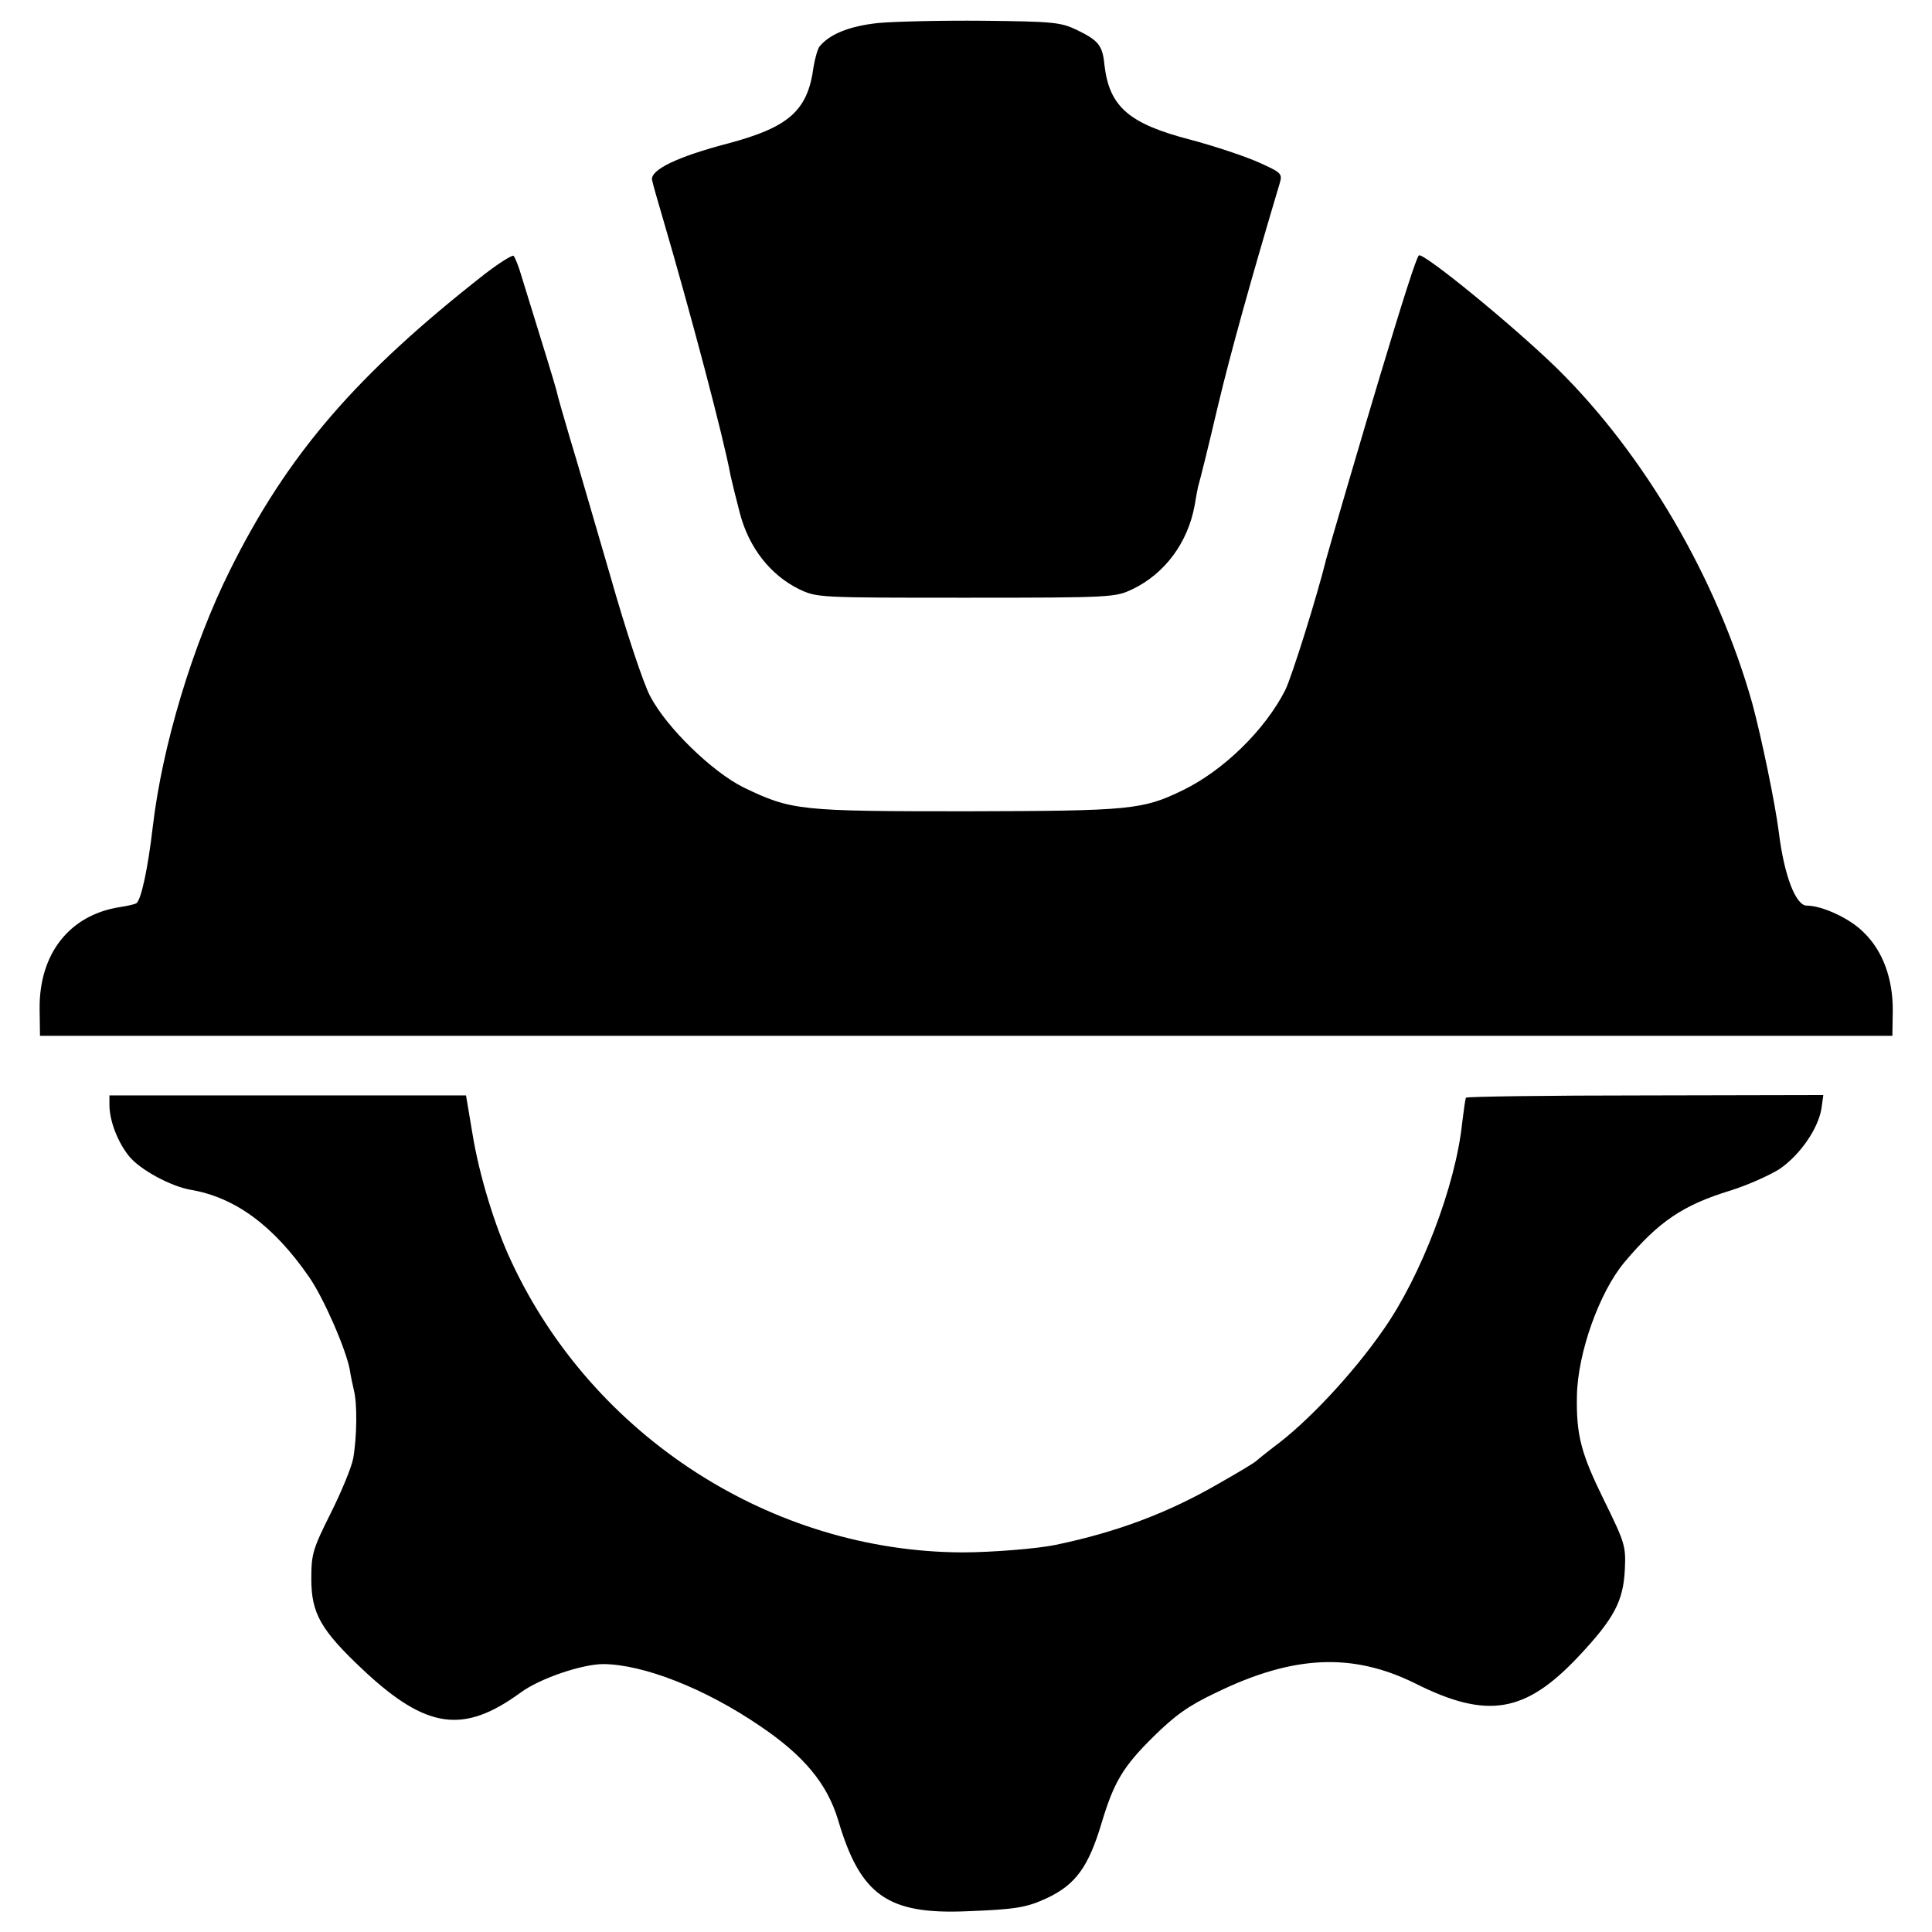
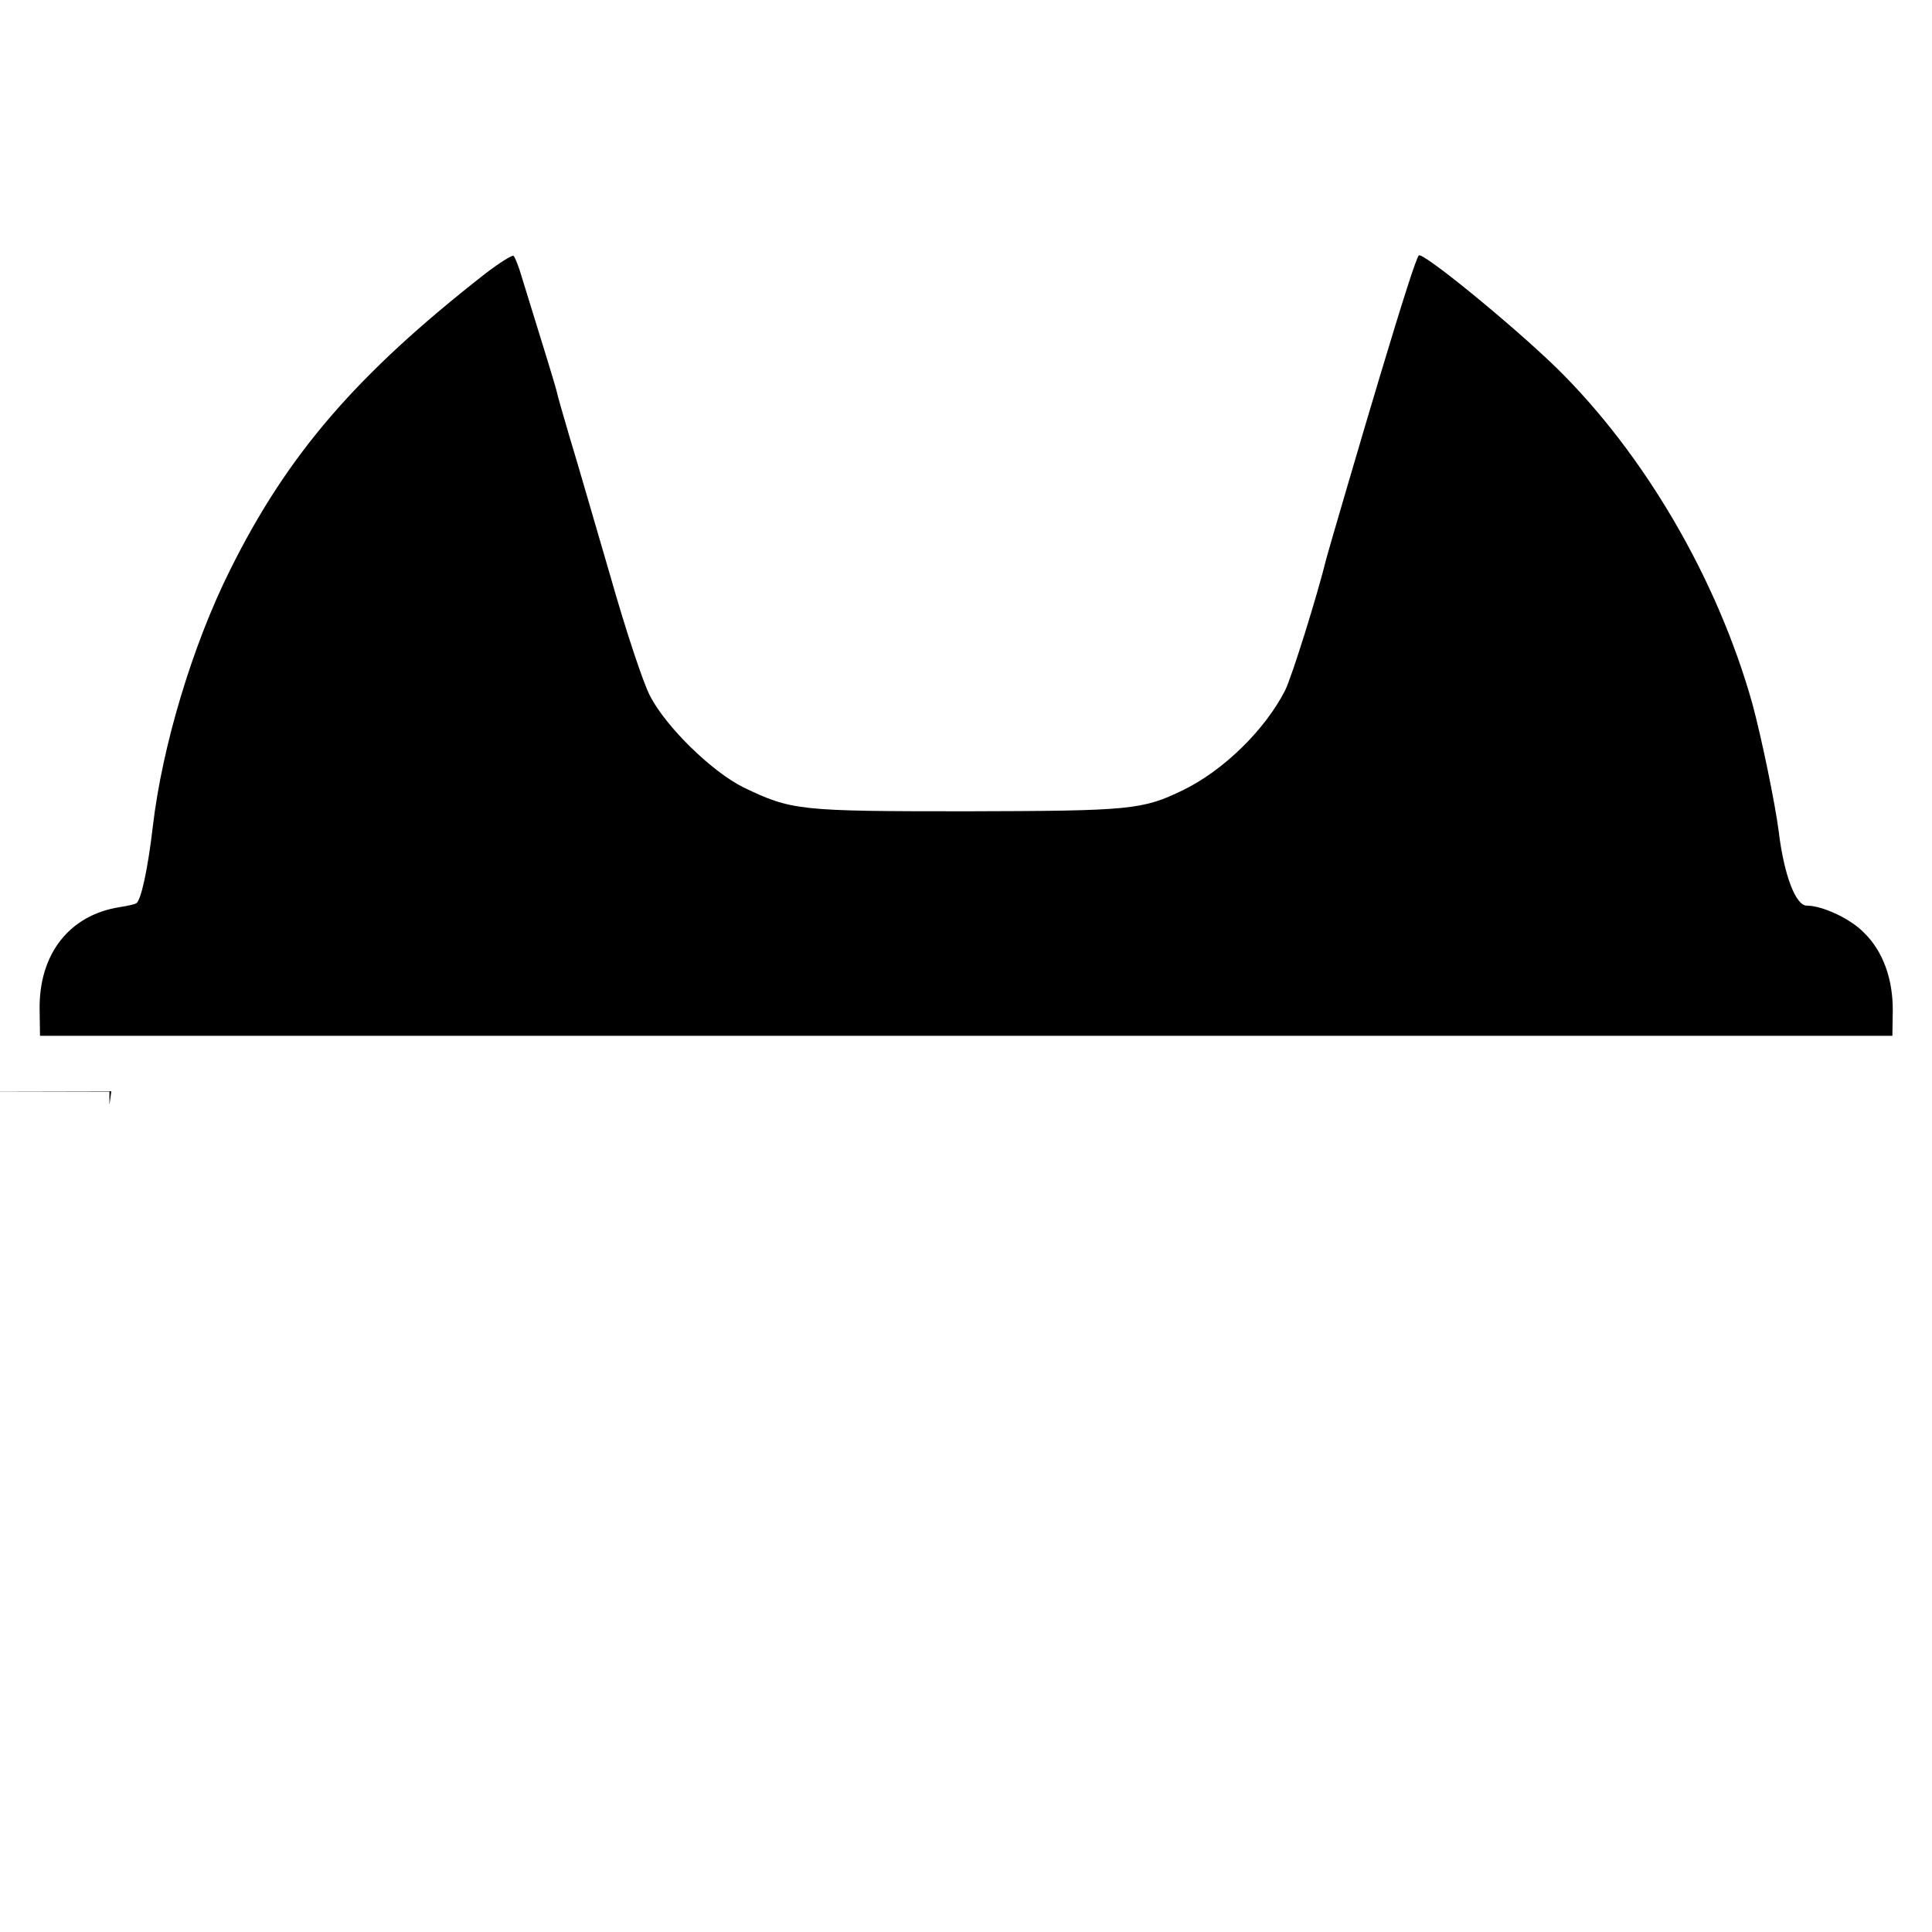
<svg xmlns="http://www.w3.org/2000/svg" version="1" width="682.667" height="682.667" viewBox="0 0 512 512">
-   <path d="M232.7 6.1c-7.5.8-12.8 2.9-15.5 6.2-.5.6-1.2 3.1-1.6 5.4-1.5 11.6-6.5 16-22.6 20.3-13.4 3.5-20.7 7-20.2 9.7.2 1 1.5 5.6 2.9 10.3 7.3 24.9 16.1 58.1 17.9 68 .3 1.4 1.4 5.9 2.5 10.1 2.4 9.1 8.1 16.3 15.6 20 4.8 2.3 5.1 2.3 44.3 2.3 39 0 39.6-.1 44.2-2.3 8.5-4.1 14.6-12.3 16.4-22.2.4-2.4.8-4.6.9-4.9.8-2.9 2.1-8 5.4-22 3.2-13.4 8.7-33.2 16.2-58.3.8-2.7.6-2.9-5.6-5.7-3.6-1.6-11.7-4.3-18.1-6-16.2-4.2-21.4-8.7-22.7-19.7-.5-5.3-1.6-6.6-7.4-9.4-4.2-2-6.2-2.2-24.7-2.4-11.1-.1-23.6.2-27.9.6z" />
-   <path d="M128.5 72.6C94.5 99.2 76.2 120.4 61 151c-10 20-18 46.7-20.5 68-1.3 11.2-3.1 19.6-4.4 20.4-.3.2-2.3.7-4.4 1-13.3 2.1-21.4 12.4-21.2 27.1l.1 7h490.9l.1-6.5c.1-8.5-2.6-16-7.7-20.9-3.6-3.7-11-7.1-15.1-7.1-2.9 0-6-8-7.4-19.5-1-7.8-4.6-25.1-7-34-9.3-33.1-28.6-66.1-51.8-88.9-11.8-11.5-35.7-31-36.6-29.9-.7.7-4.3 12-10.4 32.3-4.1 13.6-13.7 46.4-14.1 48-2.4 9.8-9.1 31.2-10.9 34.9-5.4 10.6-16.4 21.3-27.1 26.5-10.7 5.2-13.8 5.5-57.2 5.6-44.5 0-46.5-.2-59.2-6.3-8.3-4.1-20.4-15.8-24.8-24.2-1.8-3.4-6.4-17.2-10.6-32-4.2-14.3-8.9-30.7-10.7-36.5-1.7-5.8-3.3-11.3-3.5-12.4-.4-1.6-3.3-11.1-9.2-30.1-.8-2.8-1.8-5.3-2.2-5.7-.3-.3-3.7 1.8-7.6 4.8zM29 292.8c0 4.2 2.2 9.9 5.2 13.6 2.9 3.6 11.1 8 16.3 8.9 11.8 2 22 9.5 31.4 23.1 3.9 5.6 9.8 19.2 10.8 24.6.2 1.4.7 3.8 1.1 5.5.9 3.5.8 12.3-.2 18-.4 2.2-3 8.6-5.9 14.4-4.8 9.6-5.2 10.9-5.2 17.5 0 9.2 2.5 13.6 13.9 24.3 16.6 15.5 26.4 16.9 41.5 5.9 5.1-3.8 16.4-7.6 22-7.6 10.7.1 27 6.5 41.5 16.4 11.7 7.9 17.8 15.3 20.7 24.9 5.9 20 13.1 25.1 34.2 24.2 13.1-.5 15.8-1 21.2-3.5 7.6-3.6 11-8.3 14.5-20.1 3.2-10.6 5.6-14.7 13.6-22.6 5.7-5.6 9.2-8.2 16.6-11.7 20.5-10 36.2-10.7 52.8-2.5 19.1 9.6 29.2 7.9 43.3-7.1 9.5-10.1 11.9-14.7 12.3-23.1.3-6.2 0-7.1-5.6-18.5-6-12.2-7.3-17.1-7.1-27.5.2-11.3 5.9-27.4 12.6-35.4 9.1-10.8 15.4-15.1 28.1-19 4.5-1.4 10.3-4 13-5.7 5.4-3.7 10.2-10.6 11.1-16l.5-3.6-47.1.1c-26 0-47.4.3-47.6.6-.2.4-.6 3.3-1 6.6-1.7 16.6-10.9 40.7-20.9 54.9-8.1 11.7-20.2 24.6-29.1 31.1-2.2 1.7-4.2 3.3-4.5 3.6-.3.4-4.8 3.1-10.1 6.1-13.3 7.7-26.8 12.8-43.1 16.2-4.7 1-17 2-24.8 2-50.5-.2-97.8-30.7-119.4-76.9-4.4-9.3-8.6-23-10.4-34.1l-1.7-10.1H29v2.5z" />
+   <path d="M128.5 72.6C94.5 99.2 76.2 120.4 61 151c-10 20-18 46.7-20.5 68-1.3 11.2-3.1 19.6-4.4 20.4-.3.2-2.3.7-4.4 1-13.3 2.1-21.4 12.4-21.2 27.1l.1 7h490.9l.1-6.5c.1-8.5-2.6-16-7.7-20.9-3.6-3.7-11-7.1-15.1-7.1-2.9 0-6-8-7.4-19.5-1-7.8-4.6-25.1-7-34-9.3-33.1-28.6-66.1-51.8-88.9-11.8-11.5-35.7-31-36.6-29.9-.7.7-4.3 12-10.4 32.3-4.1 13.6-13.7 46.4-14.1 48-2.4 9.8-9.1 31.2-10.9 34.9-5.4 10.6-16.4 21.3-27.1 26.5-10.7 5.2-13.8 5.5-57.2 5.6-44.5 0-46.5-.2-59.2-6.3-8.3-4.1-20.4-15.8-24.8-24.2-1.8-3.4-6.4-17.2-10.6-32-4.2-14.3-8.9-30.7-10.7-36.5-1.7-5.8-3.3-11.3-3.5-12.4-.4-1.6-3.3-11.1-9.2-30.1-.8-2.8-1.8-5.3-2.2-5.7-.3-.3-3.7 1.8-7.6 4.8zM29 292.8l.5-3.6-47.1.1c-26 0-47.4.3-47.6.6-.2.4-.6 3.3-1 6.6-1.7 16.6-10.9 40.7-20.9 54.9-8.1 11.7-20.2 24.6-29.1 31.1-2.2 1.7-4.2 3.3-4.5 3.6-.3.4-4.8 3.1-10.1 6.1-13.3 7.7-26.8 12.8-43.1 16.2-4.7 1-17 2-24.8 2-50.5-.2-97.8-30.7-119.4-76.9-4.4-9.3-8.6-23-10.4-34.1l-1.7-10.1H29v2.5z" />
</svg>